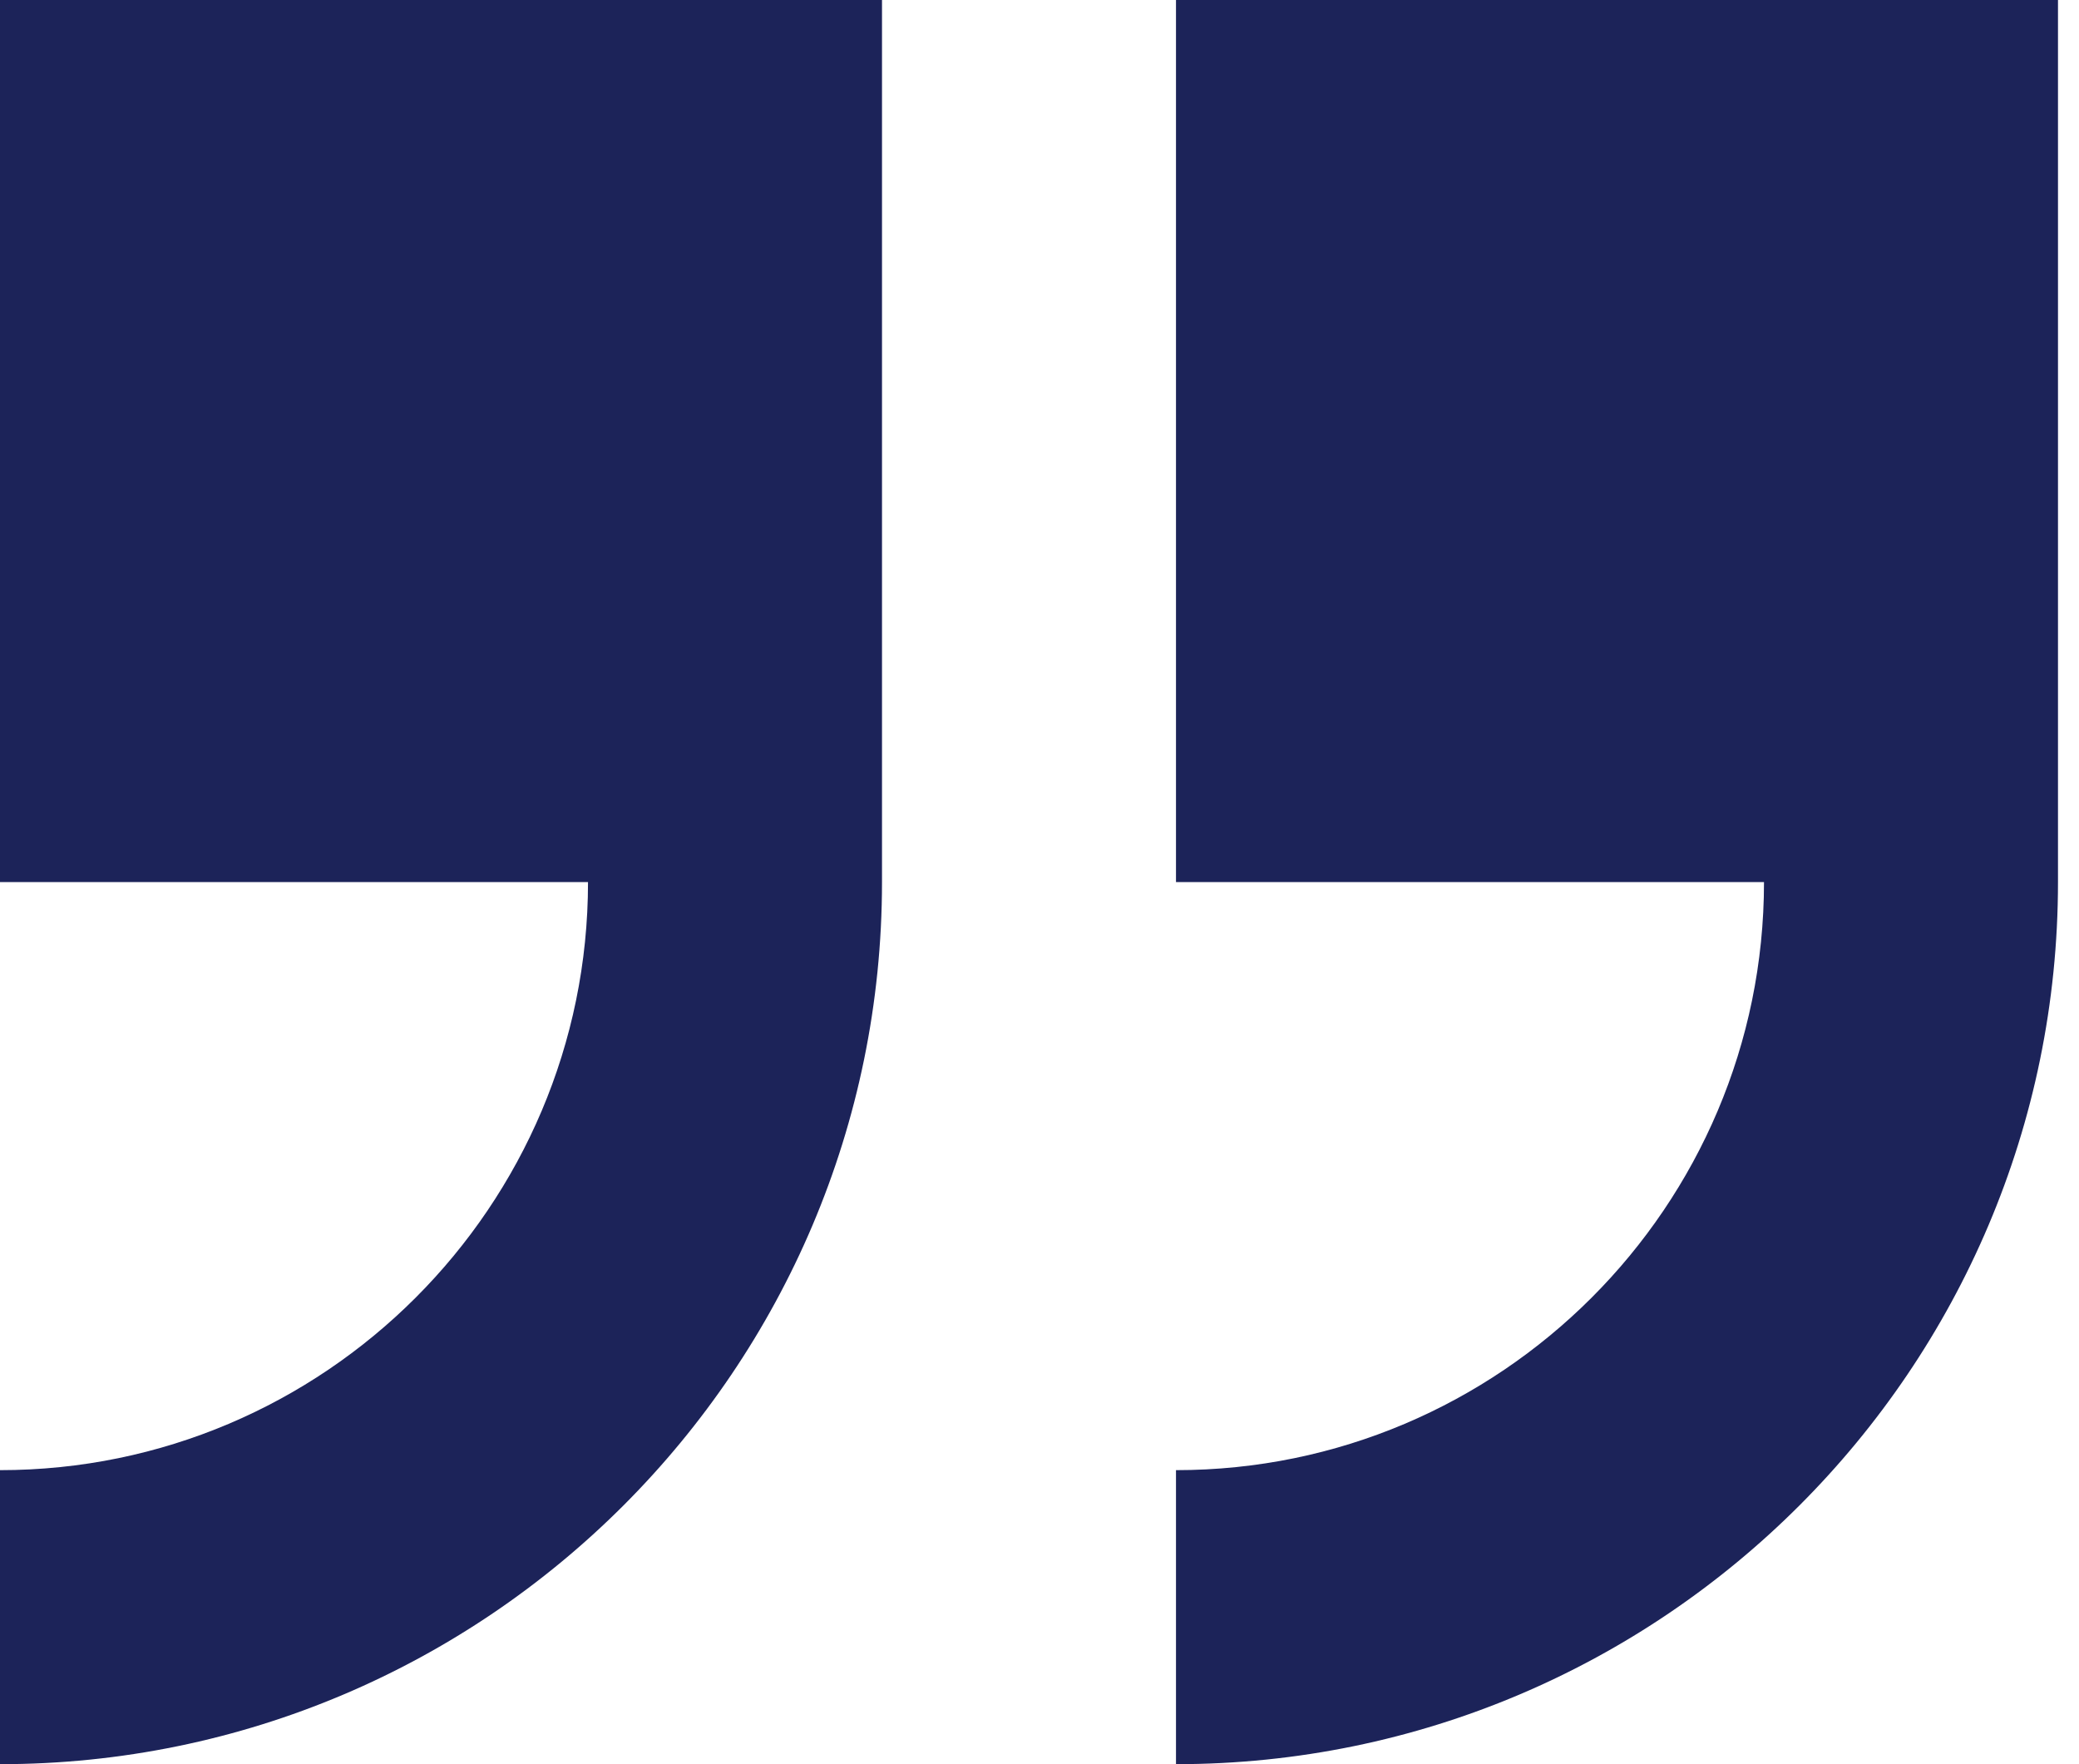
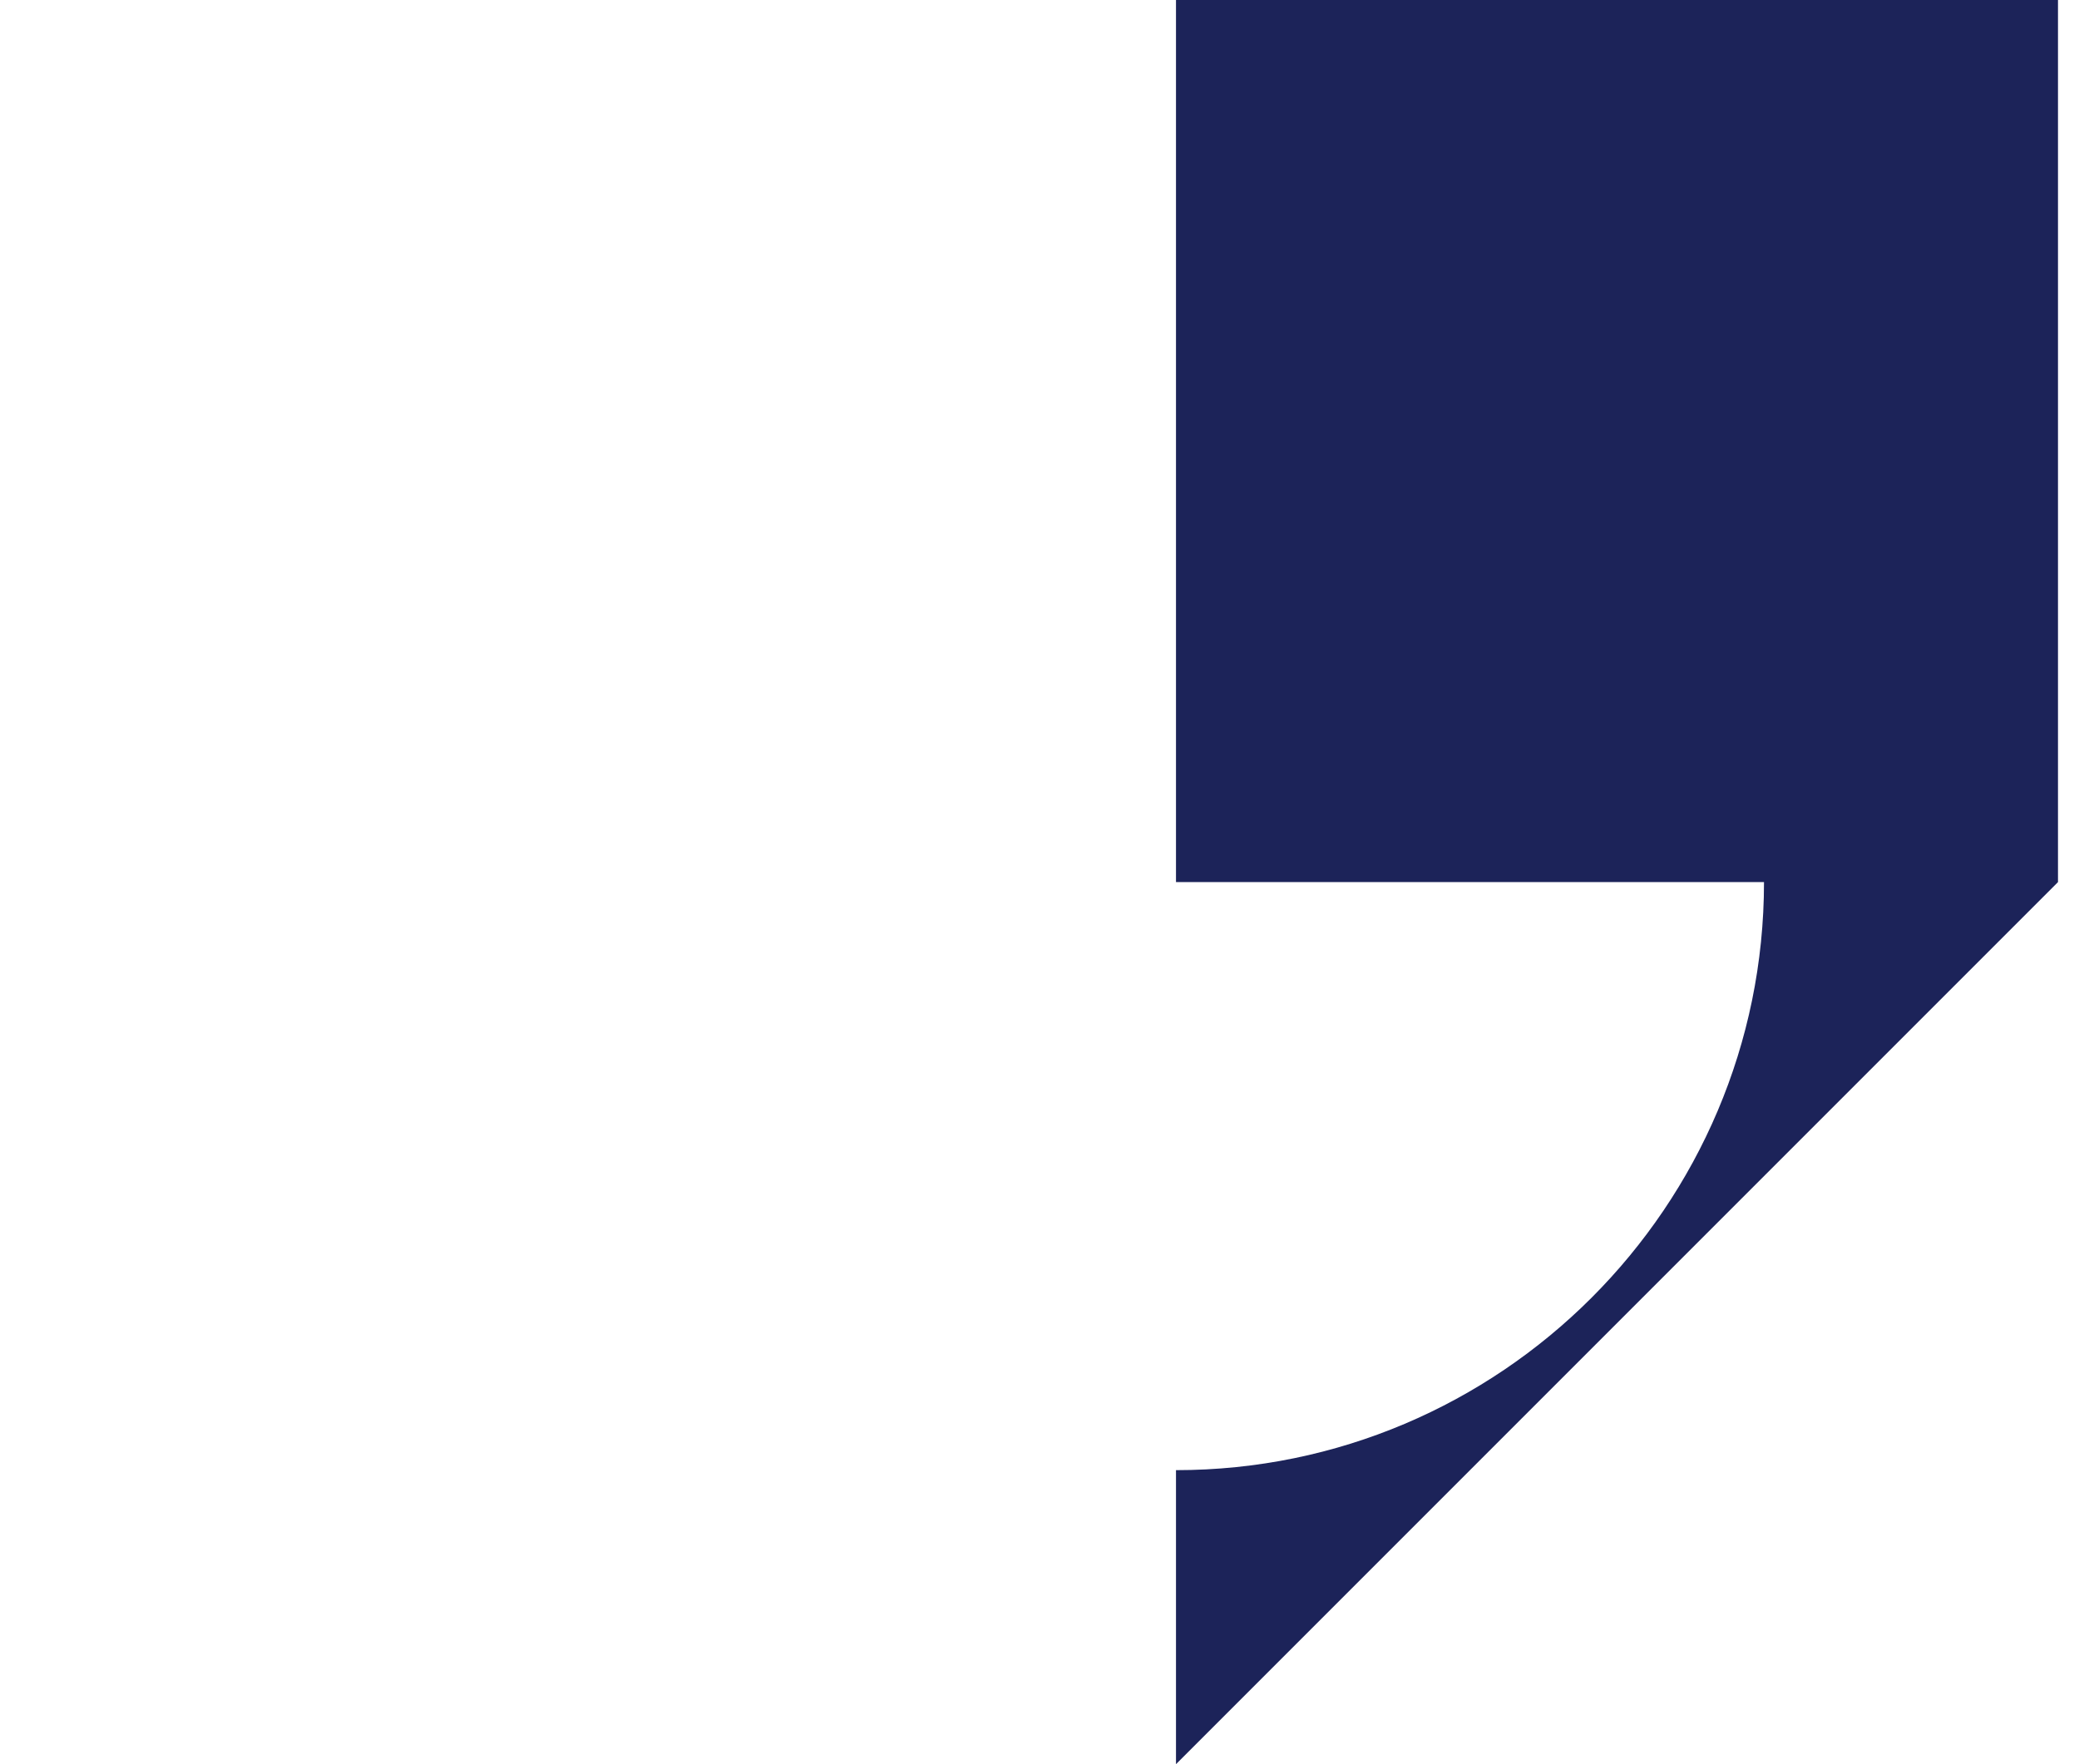
<svg xmlns="http://www.w3.org/2000/svg" width="66" height="56" viewBox="0 0 66 56" fill="none">
-   <path d="M65.333 28L65.333 0L37.333 -2.44784e-06L37.333 28L56 28C56 38.293 47.626 46.667 37.333 46.667L37.333 56C52.773 56 65.333 43.44 65.333 28Z" fill="#1C2359" />
-   <path d="M8.15946e-07 46.667L0 56C15.44 56 28 43.44 28 28L28 0L4.89568e-06 -2.44784e-06L2.44784e-06 28L18.667 28C18.667 38.293 10.293 46.667 8.15946e-07 46.667Z" fill="#1C2359" />
+   <path d="M65.333 28L65.333 0L37.333 -2.44784e-06L37.333 28L56 28C56 38.293 47.626 46.667 37.333 46.667L37.333 56Z" fill="#1C2359" />
</svg>